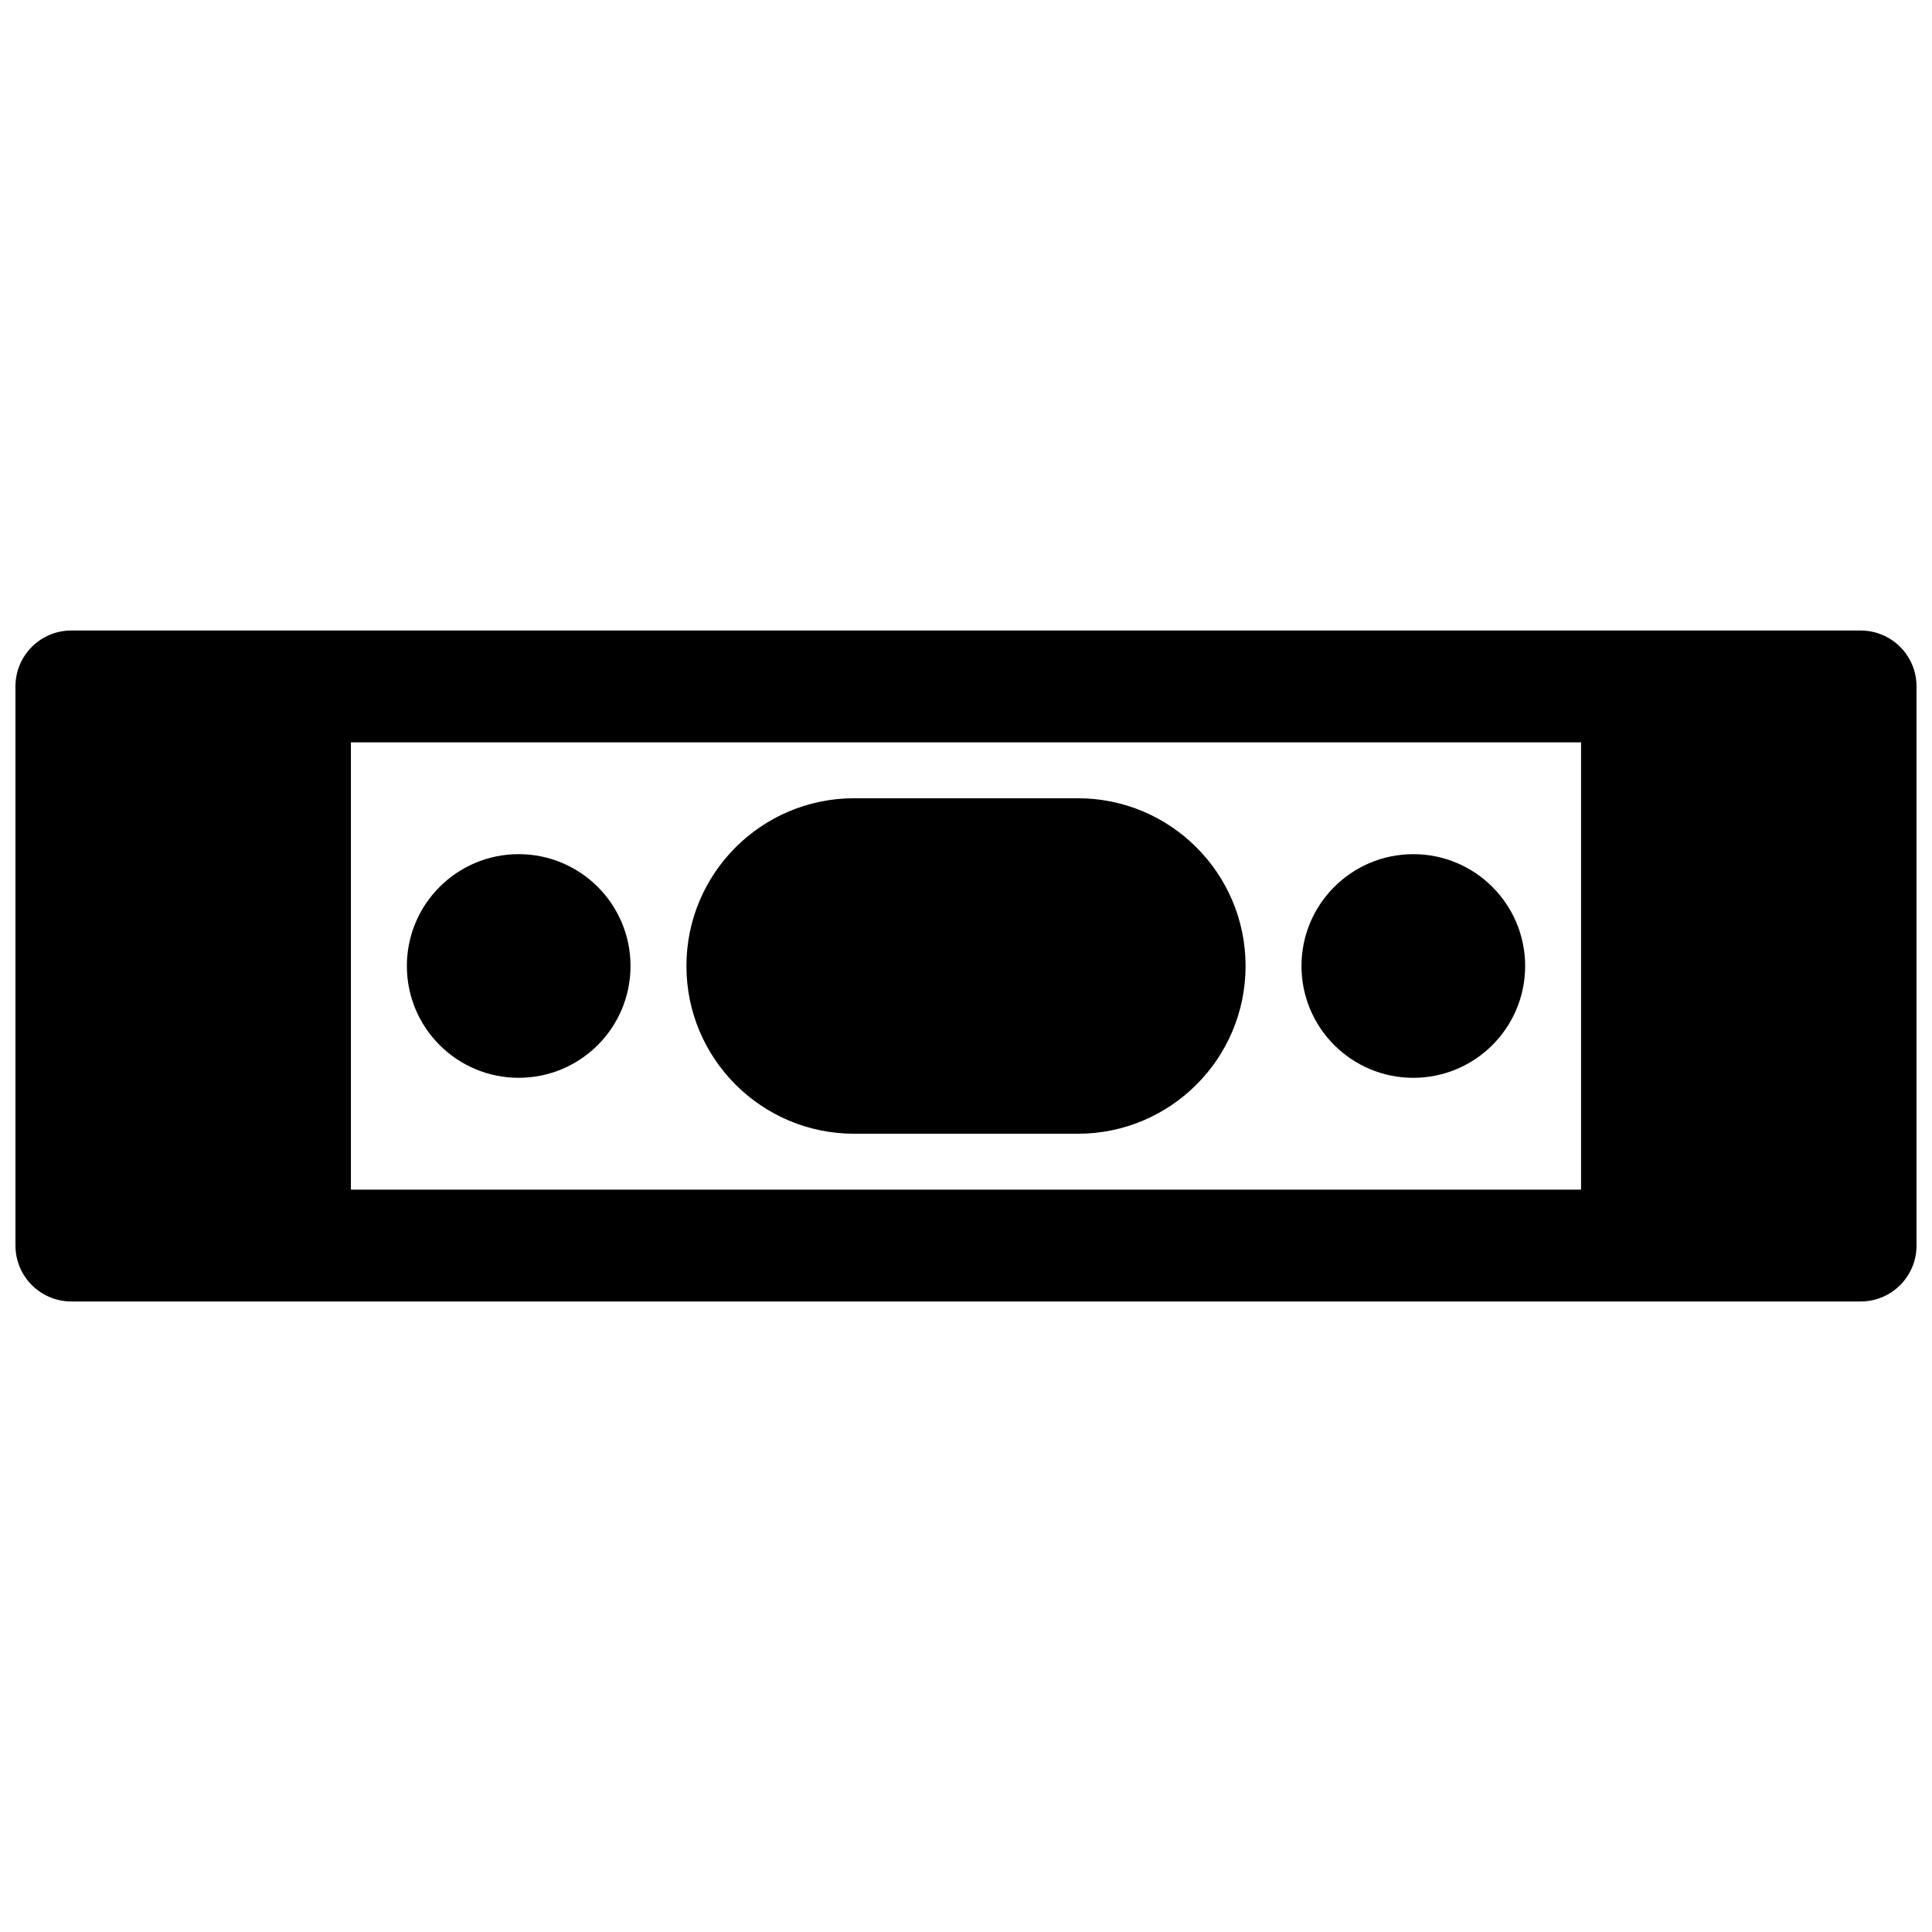
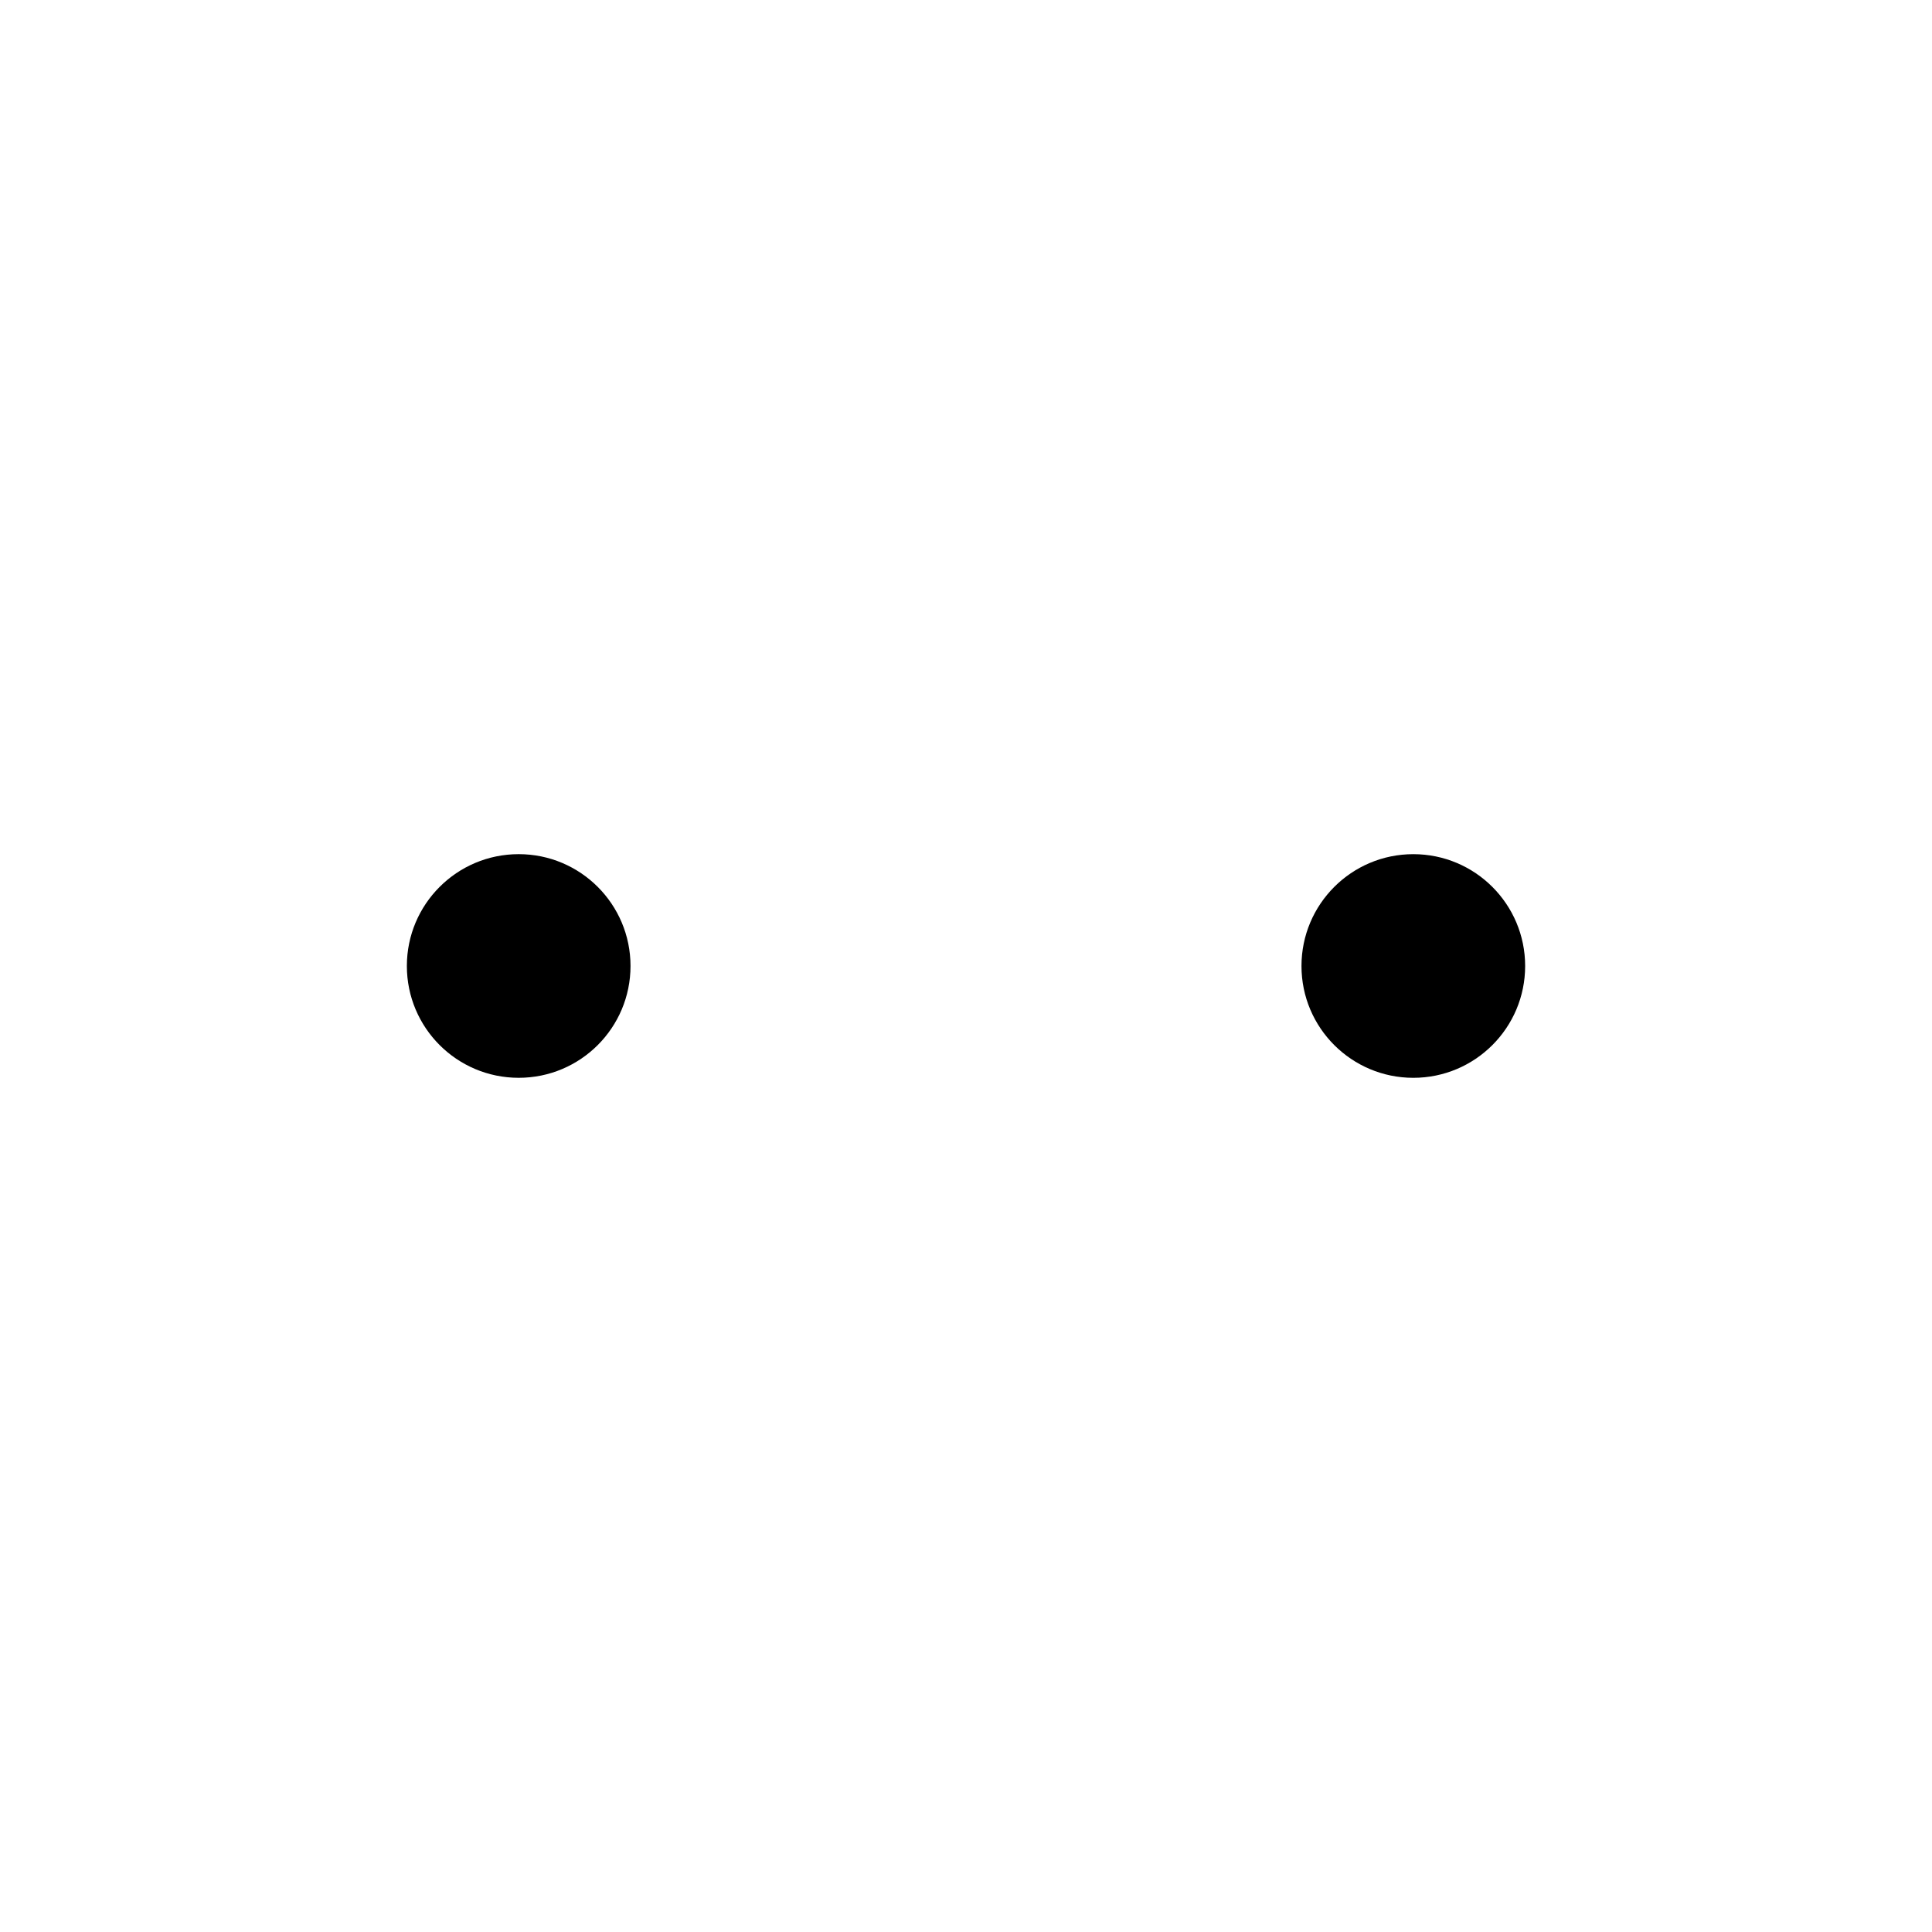
<svg xmlns="http://www.w3.org/2000/svg" width="800px" height="800px" version="1.1" viewBox="144 144 512 512">
  <defs>
    <clipPath id="a">
-       <path d="m148.09 311h503.81v178h-503.81z" />
-     </clipPath>
+       </clipPath>
  </defs>
-   <path d="m474.09 400c0-24.551-19.902-44.457-44.457-44.457h-59.27c-24.551 0-44.453 19.906-44.453 44.457s19.902 44.453 44.453 44.453h59.27c24.555 0 44.457-19.902 44.457-44.453z" />
  <path d="m281.46 370.36c16.367 0 29.633 13.27 29.633 29.637s-13.266 29.633-29.633 29.633c-16.371 0-29.637-13.266-29.637-29.633s13.266-29.637 29.637-29.637z" />
  <path d="m548.18 400c0-16.367-13.27-29.637-29.637-29.637-16.367 0-29.637 13.27-29.637 29.637s13.27 29.633 29.637 29.633c16.367 0 29.637-13.266 29.637-29.633z" />
  <g clip-path="url(#a)">
-     <path d="m651.9 474.09c0 8.184-6.633 14.816-14.816 14.816h-59.273c0.004 0-0.004 0 0 0h-414.9c-1.02 0-2.019-0.105-2.984-0.301-5.551-1.137-9.973-5.375-11.367-10.828-0.305-1.18-0.465-2.414-0.465-3.688v-148.18c0-8.184 6.633-14.82 14.816-14.82h414.87 0.031 59.273c3.066 0 5.918 0.934 8.285 2.531 3.941 2.664 6.531 7.172 6.531 12.289zm-88.906-133.36h-326v118.54h326z" fill-rule="evenodd" />
-   </g>
+     </g>
</svg>